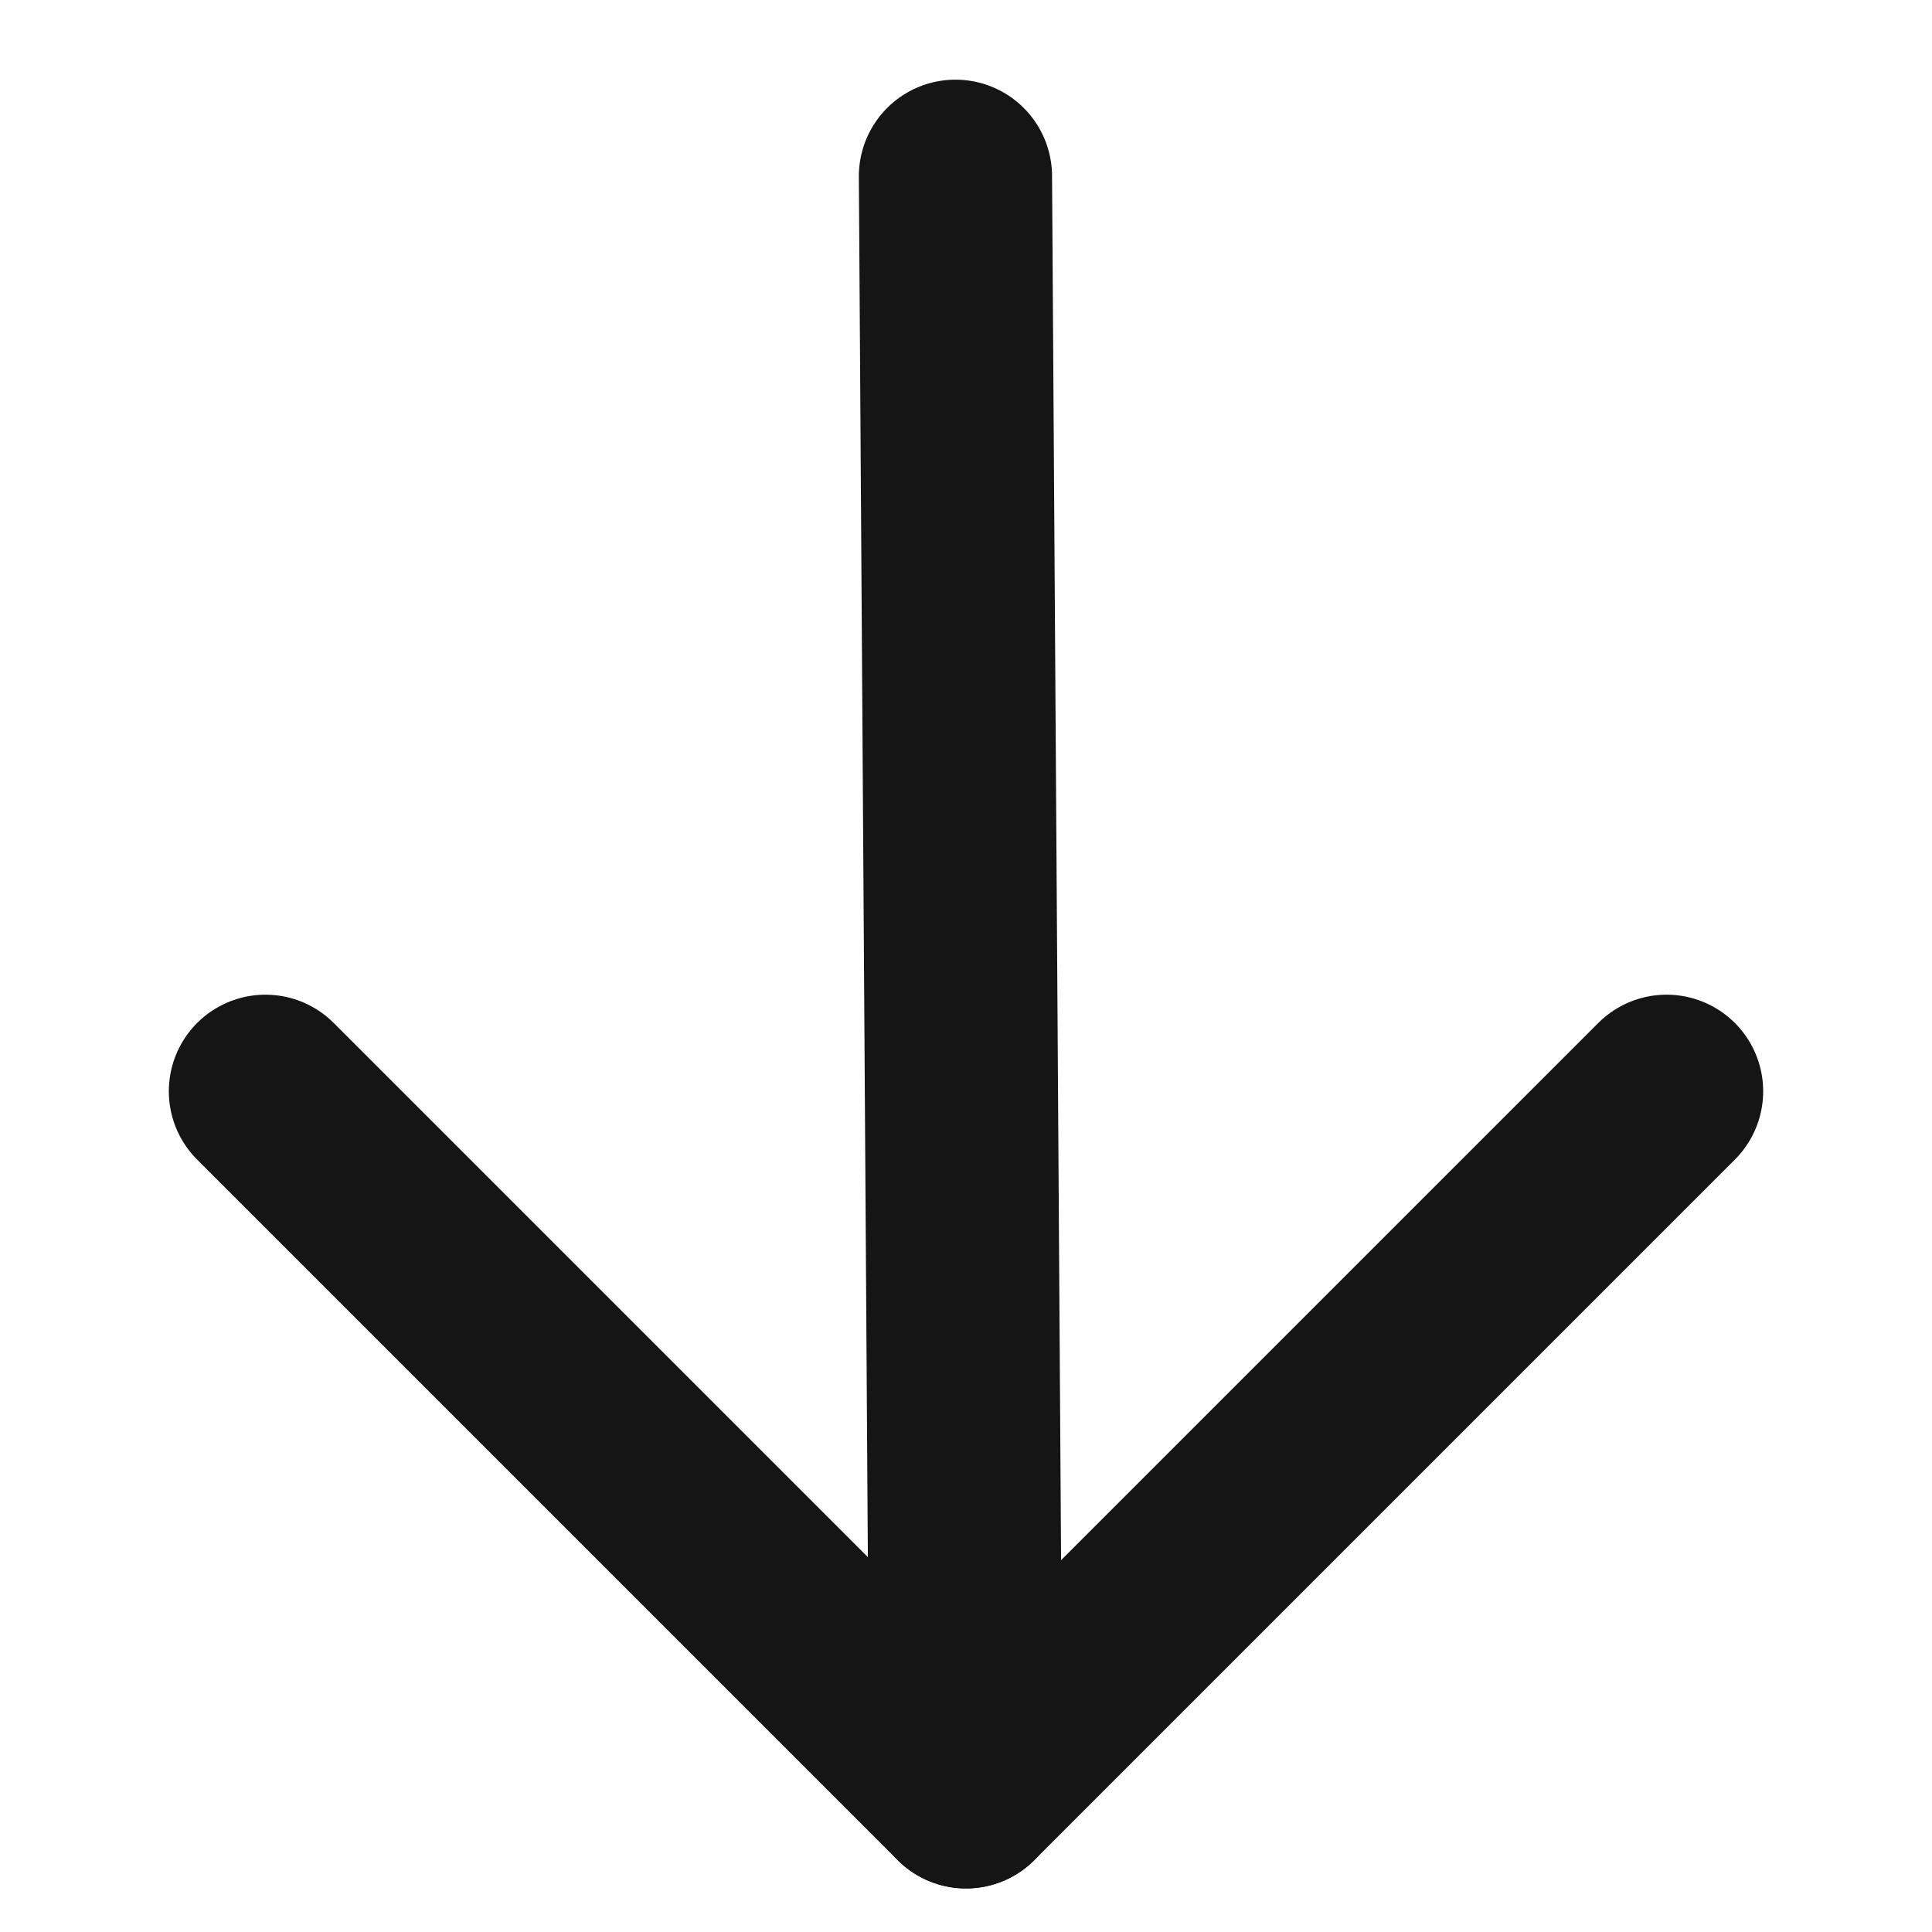
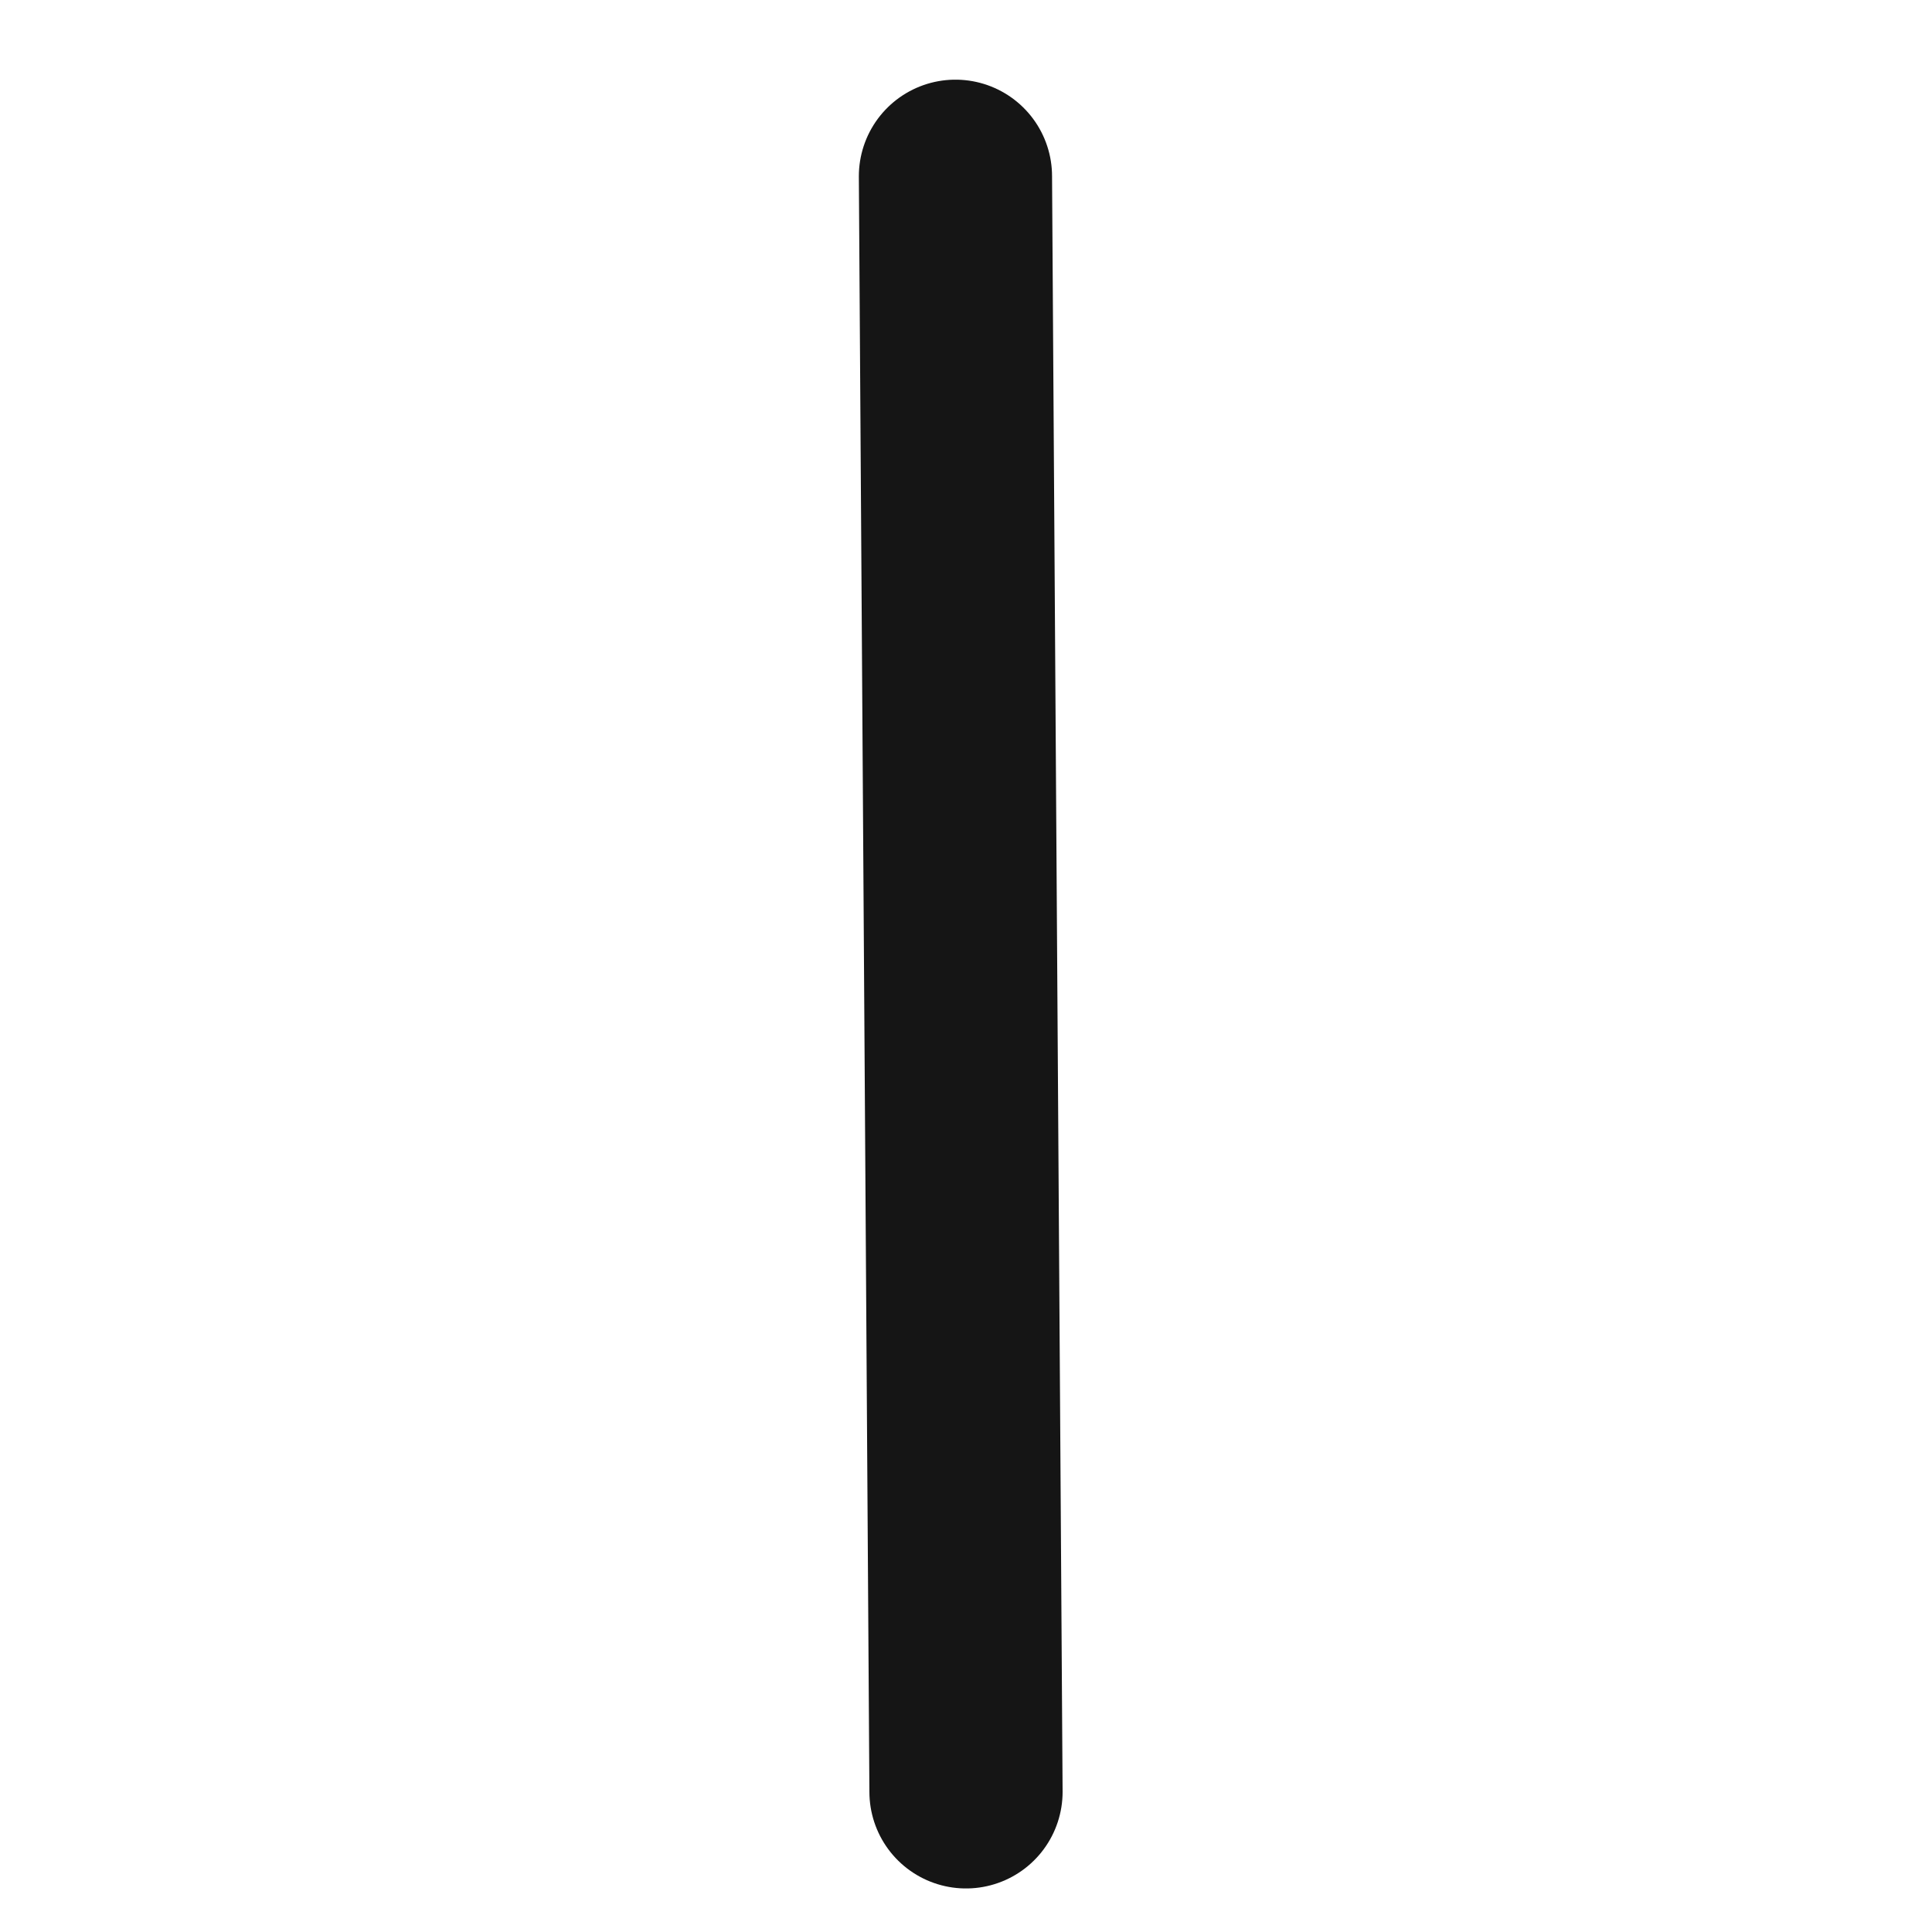
<svg xmlns="http://www.w3.org/2000/svg" width="13" height="13" viewBox="0 0 13 13" fill="none">
  <path d="M6.429 1.186L6.5 12.057" stroke="#151515" stroke-width="1.3" stroke-linecap="round" stroke-linejoin="round" />
-   <path d="M11.214 7.343L6.5 12.057L1.786 7.343" stroke="#151515" stroke-width="1.3" stroke-linecap="round" stroke-linejoin="round" />
</svg>